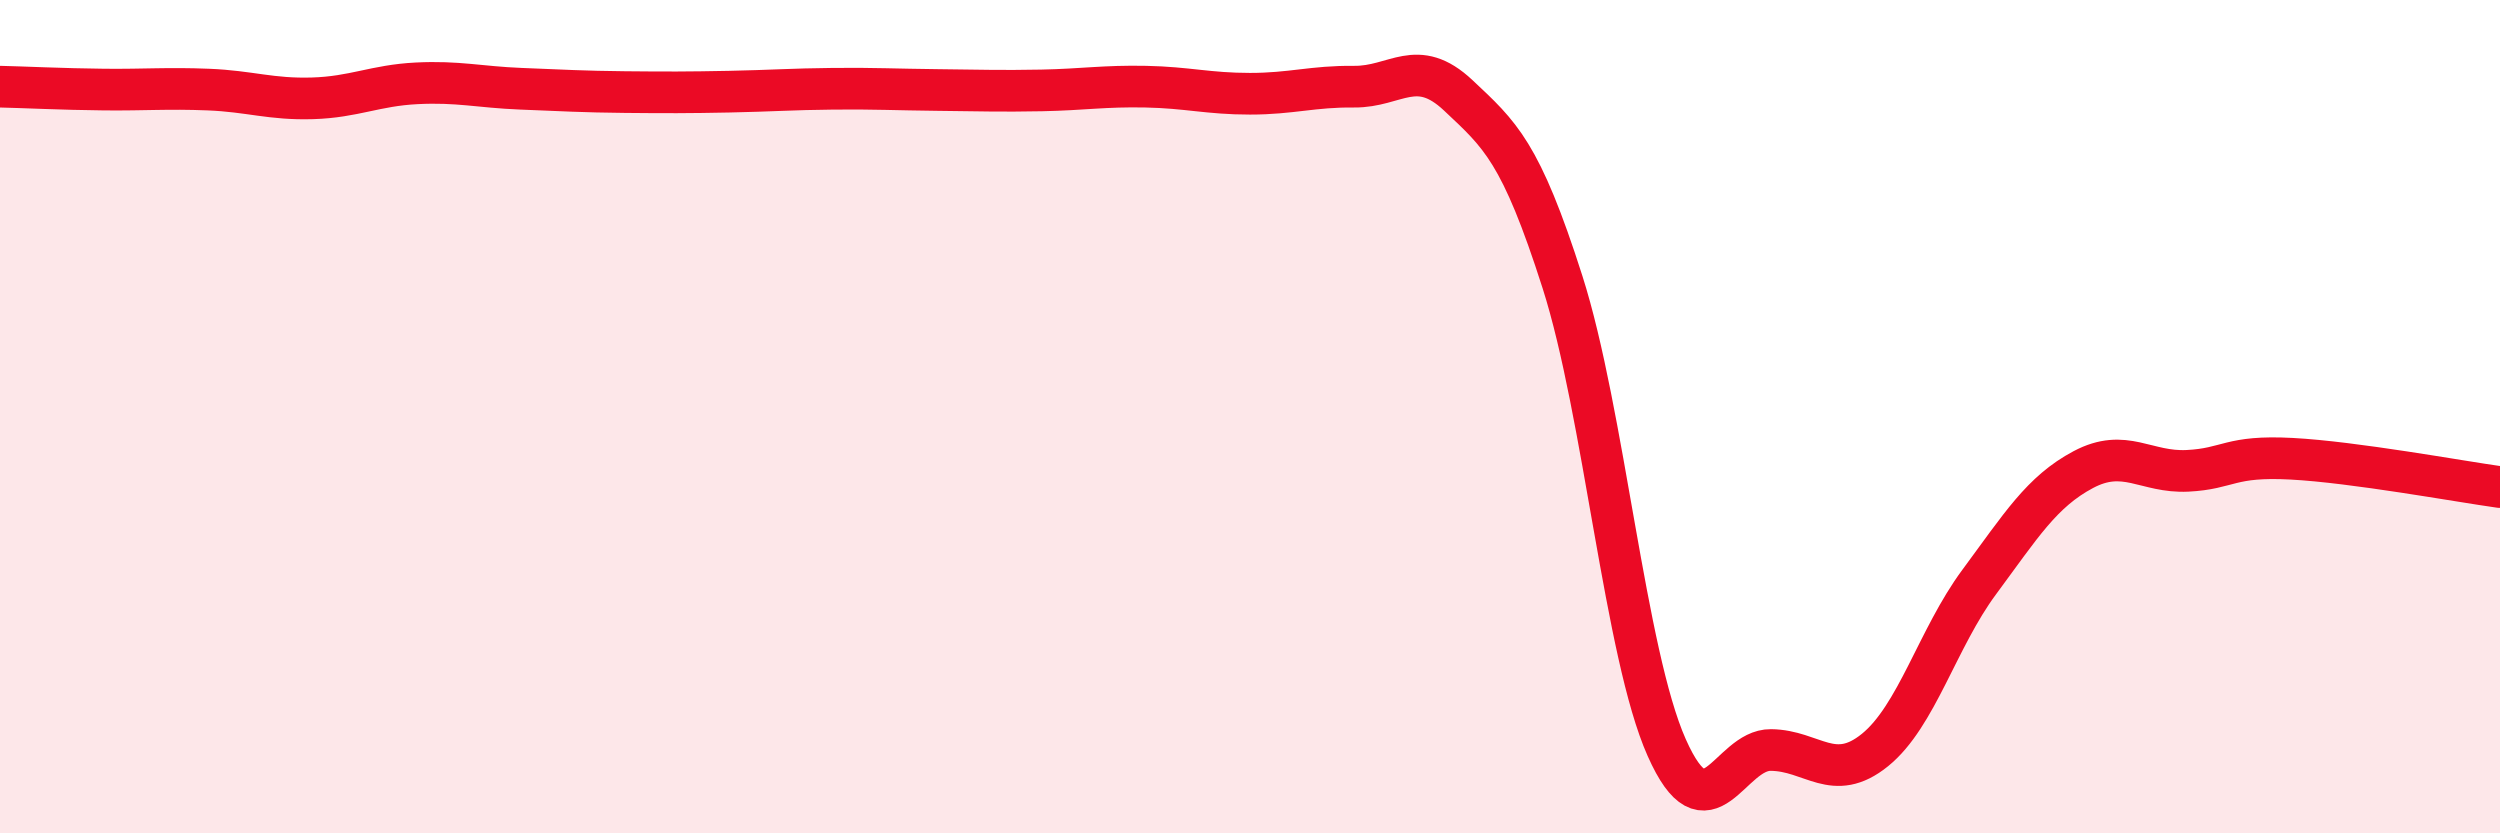
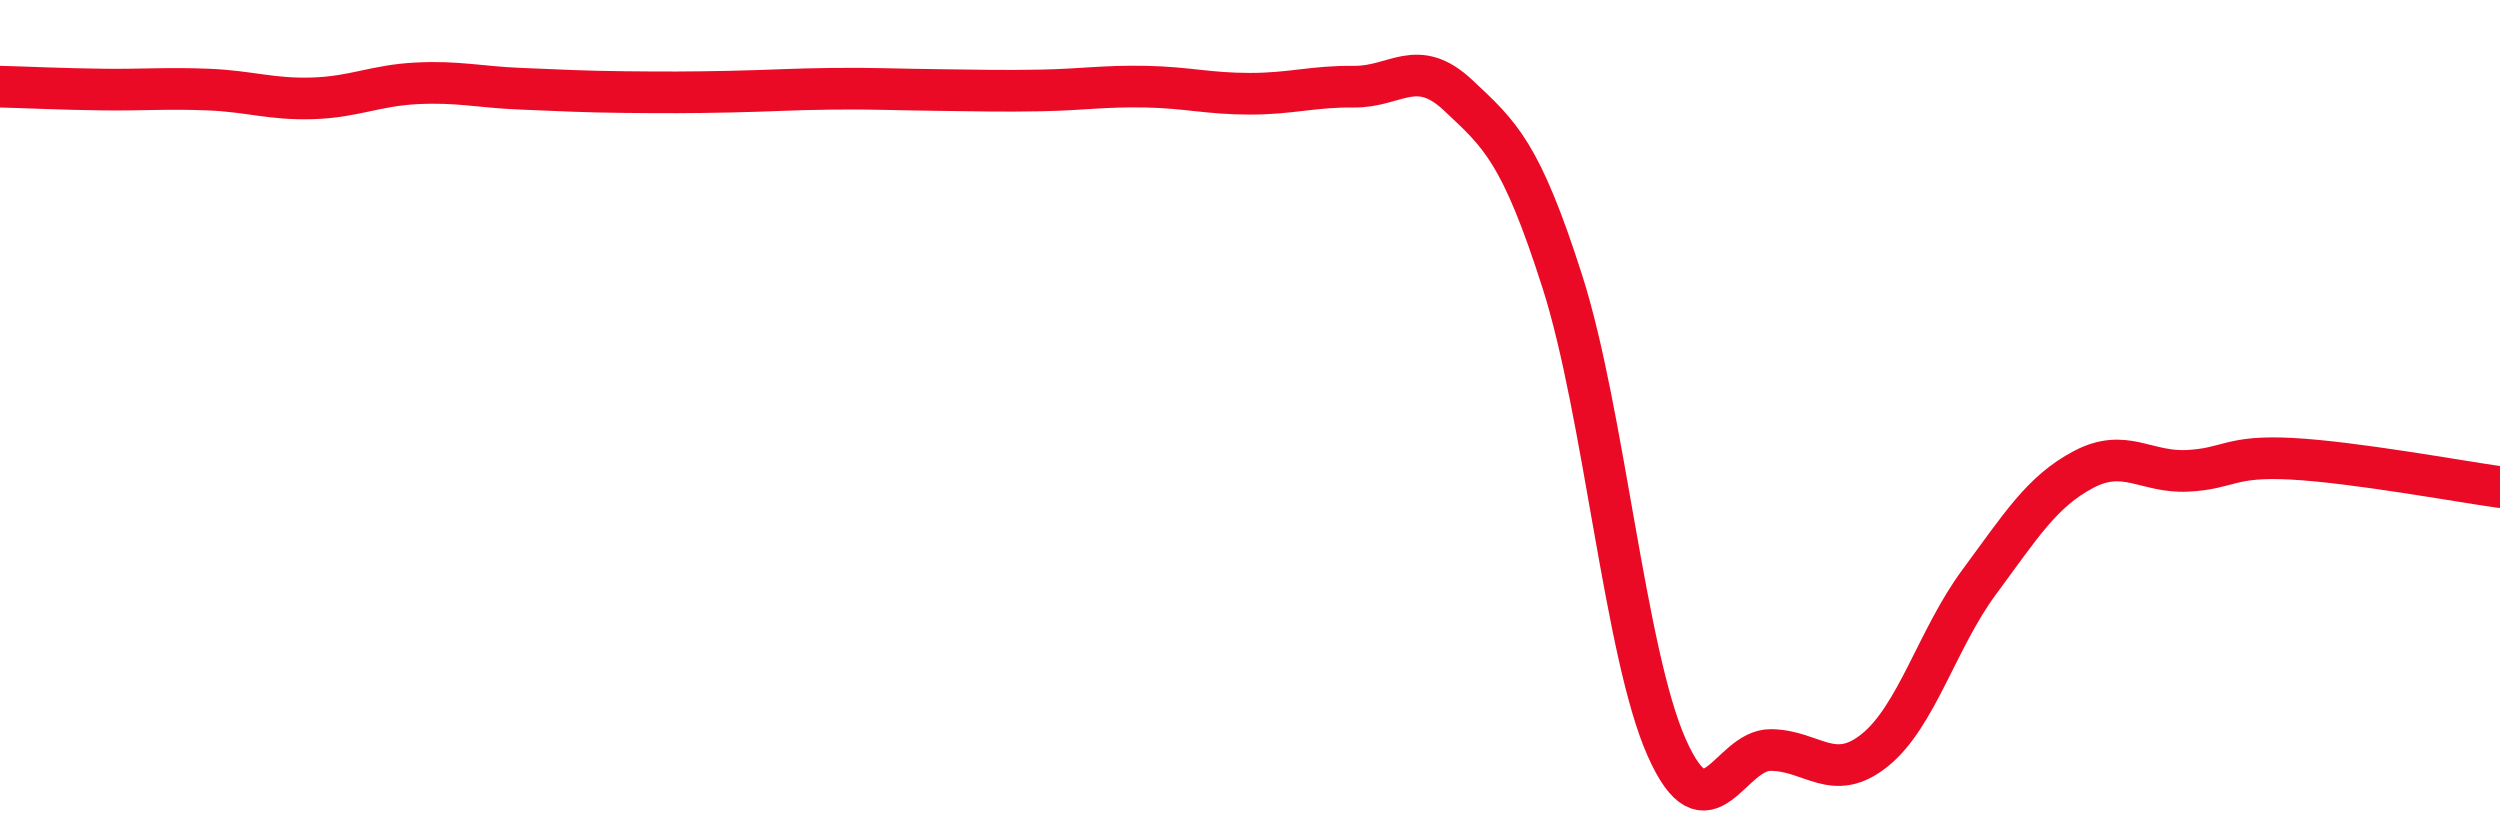
<svg xmlns="http://www.w3.org/2000/svg" width="60" height="20" viewBox="0 0 60 20">
-   <path d="M 0,2.08 C 0.5,2.09 1.5,2.14 2.5,2.15 C 3.5,2.16 4,2.11 5,2.15 C 6,2.19 6.5,2.39 7.5,2.36 C 8.5,2.33 9,2.05 10,2 C 11,1.95 11.5,2.09 12.5,2.13 C 13.5,2.17 14,2.2 15,2.21 C 16,2.22 16.5,2.22 17.5,2.2 C 18.5,2.18 19,2.14 20,2.13 C 21,2.12 21.5,2.15 22.5,2.16 C 23.5,2.17 24,2.19 25,2.17 C 26,2.15 26.5,2.06 27.5,2.08 C 28.5,2.1 29,2.25 30,2.25 C 31,2.25 31.5,2.07 32.5,2.08 C 33.5,2.09 34,1.35 35,2.29 C 36,3.23 36.5,3.64 37.5,6.77 C 38.5,9.9 39,15.69 40,17.94 C 41,20.19 41.5,17.99 42.5,18 C 43.5,18.01 44,18.81 45,18 C 46,17.19 46.5,15.32 47.5,13.97 C 48.5,12.62 49,11.8 50,11.27 C 51,10.74 51.5,11.35 52.5,11.3 C 53.5,11.25 53.5,10.93 55,11.01 C 56.5,11.09 59,11.55 60,11.69L60 20L0 20Z" fill="#EB0A25" opacity="0.1" stroke-linecap="round" stroke-linejoin="round" />
  <path d="M 0,2.08 C 0.5,2.09 1.5,2.14 2.5,2.15 C 3.5,2.16 4,2.11 5,2.15 C 6,2.19 6.5,2.39 7.5,2.36 C 8.5,2.33 9,2.05 10,2 C 11,1.95 11.5,2.09 12.5,2.13 C 13.5,2.17 14,2.2 15,2.21 C 16,2.22 16.5,2.22 17.5,2.2 C 18.5,2.18 19,2.14 20,2.13 C 21,2.12 21.5,2.15 22.5,2.16 C 23.5,2.17 24,2.19 25,2.17 C 26,2.15 26.5,2.06 27.5,2.08 C 28.5,2.1 29,2.25 30,2.25 C 31,2.25 31.5,2.07 32.5,2.08 C 33.5,2.09 34,1.35 35,2.29 C 36,3.23 36.5,3.64 37.5,6.77 C 38.5,9.9 39,15.69 40,17.94 C 41,20.19 41.5,17.99 42.5,18 C 43.5,18.01 44,18.81 45,18 C 46,17.19 46.5,15.32 47.5,13.97 C 48.5,12.62 49,11.8 50,11.27 C 51,10.74 51.5,11.35 52.5,11.3 C 53.5,11.25 53.5,10.93 55,11.01 C 56.5,11.09 59,11.55 60,11.69" stroke="#EB0A25" stroke-width="1" fill="none" stroke-linecap="round" stroke-linejoin="round" />
</svg>